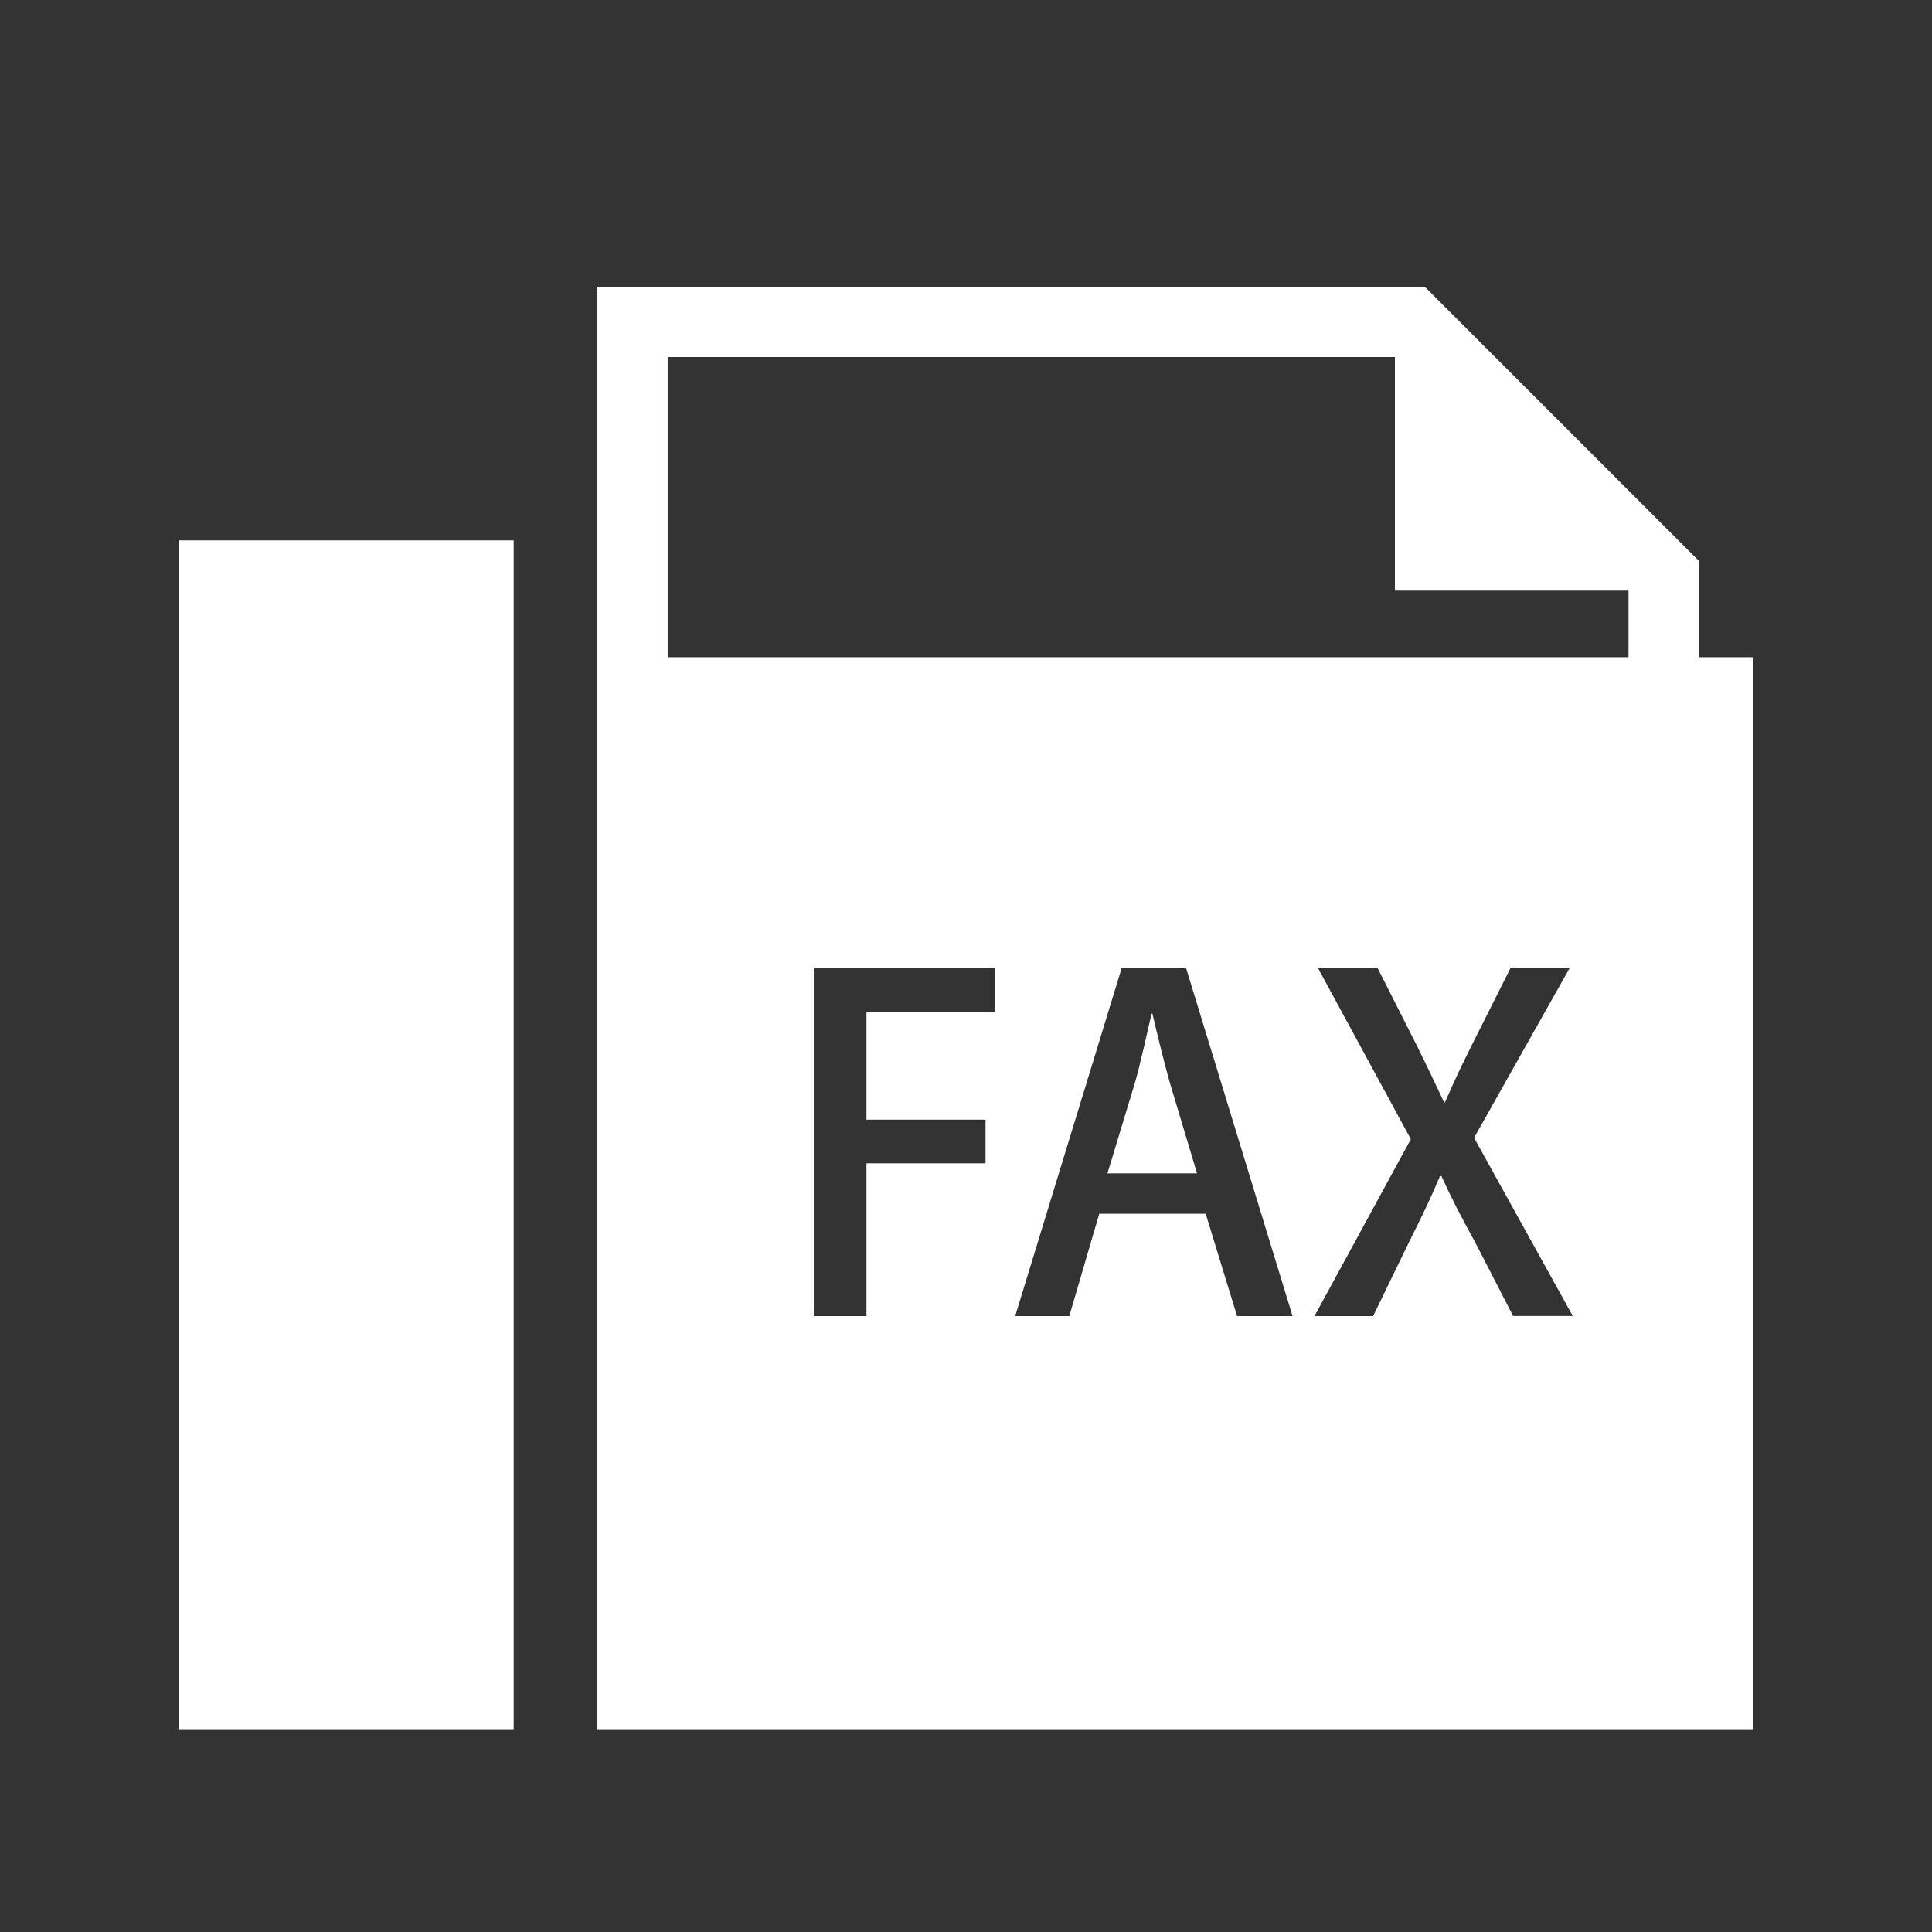
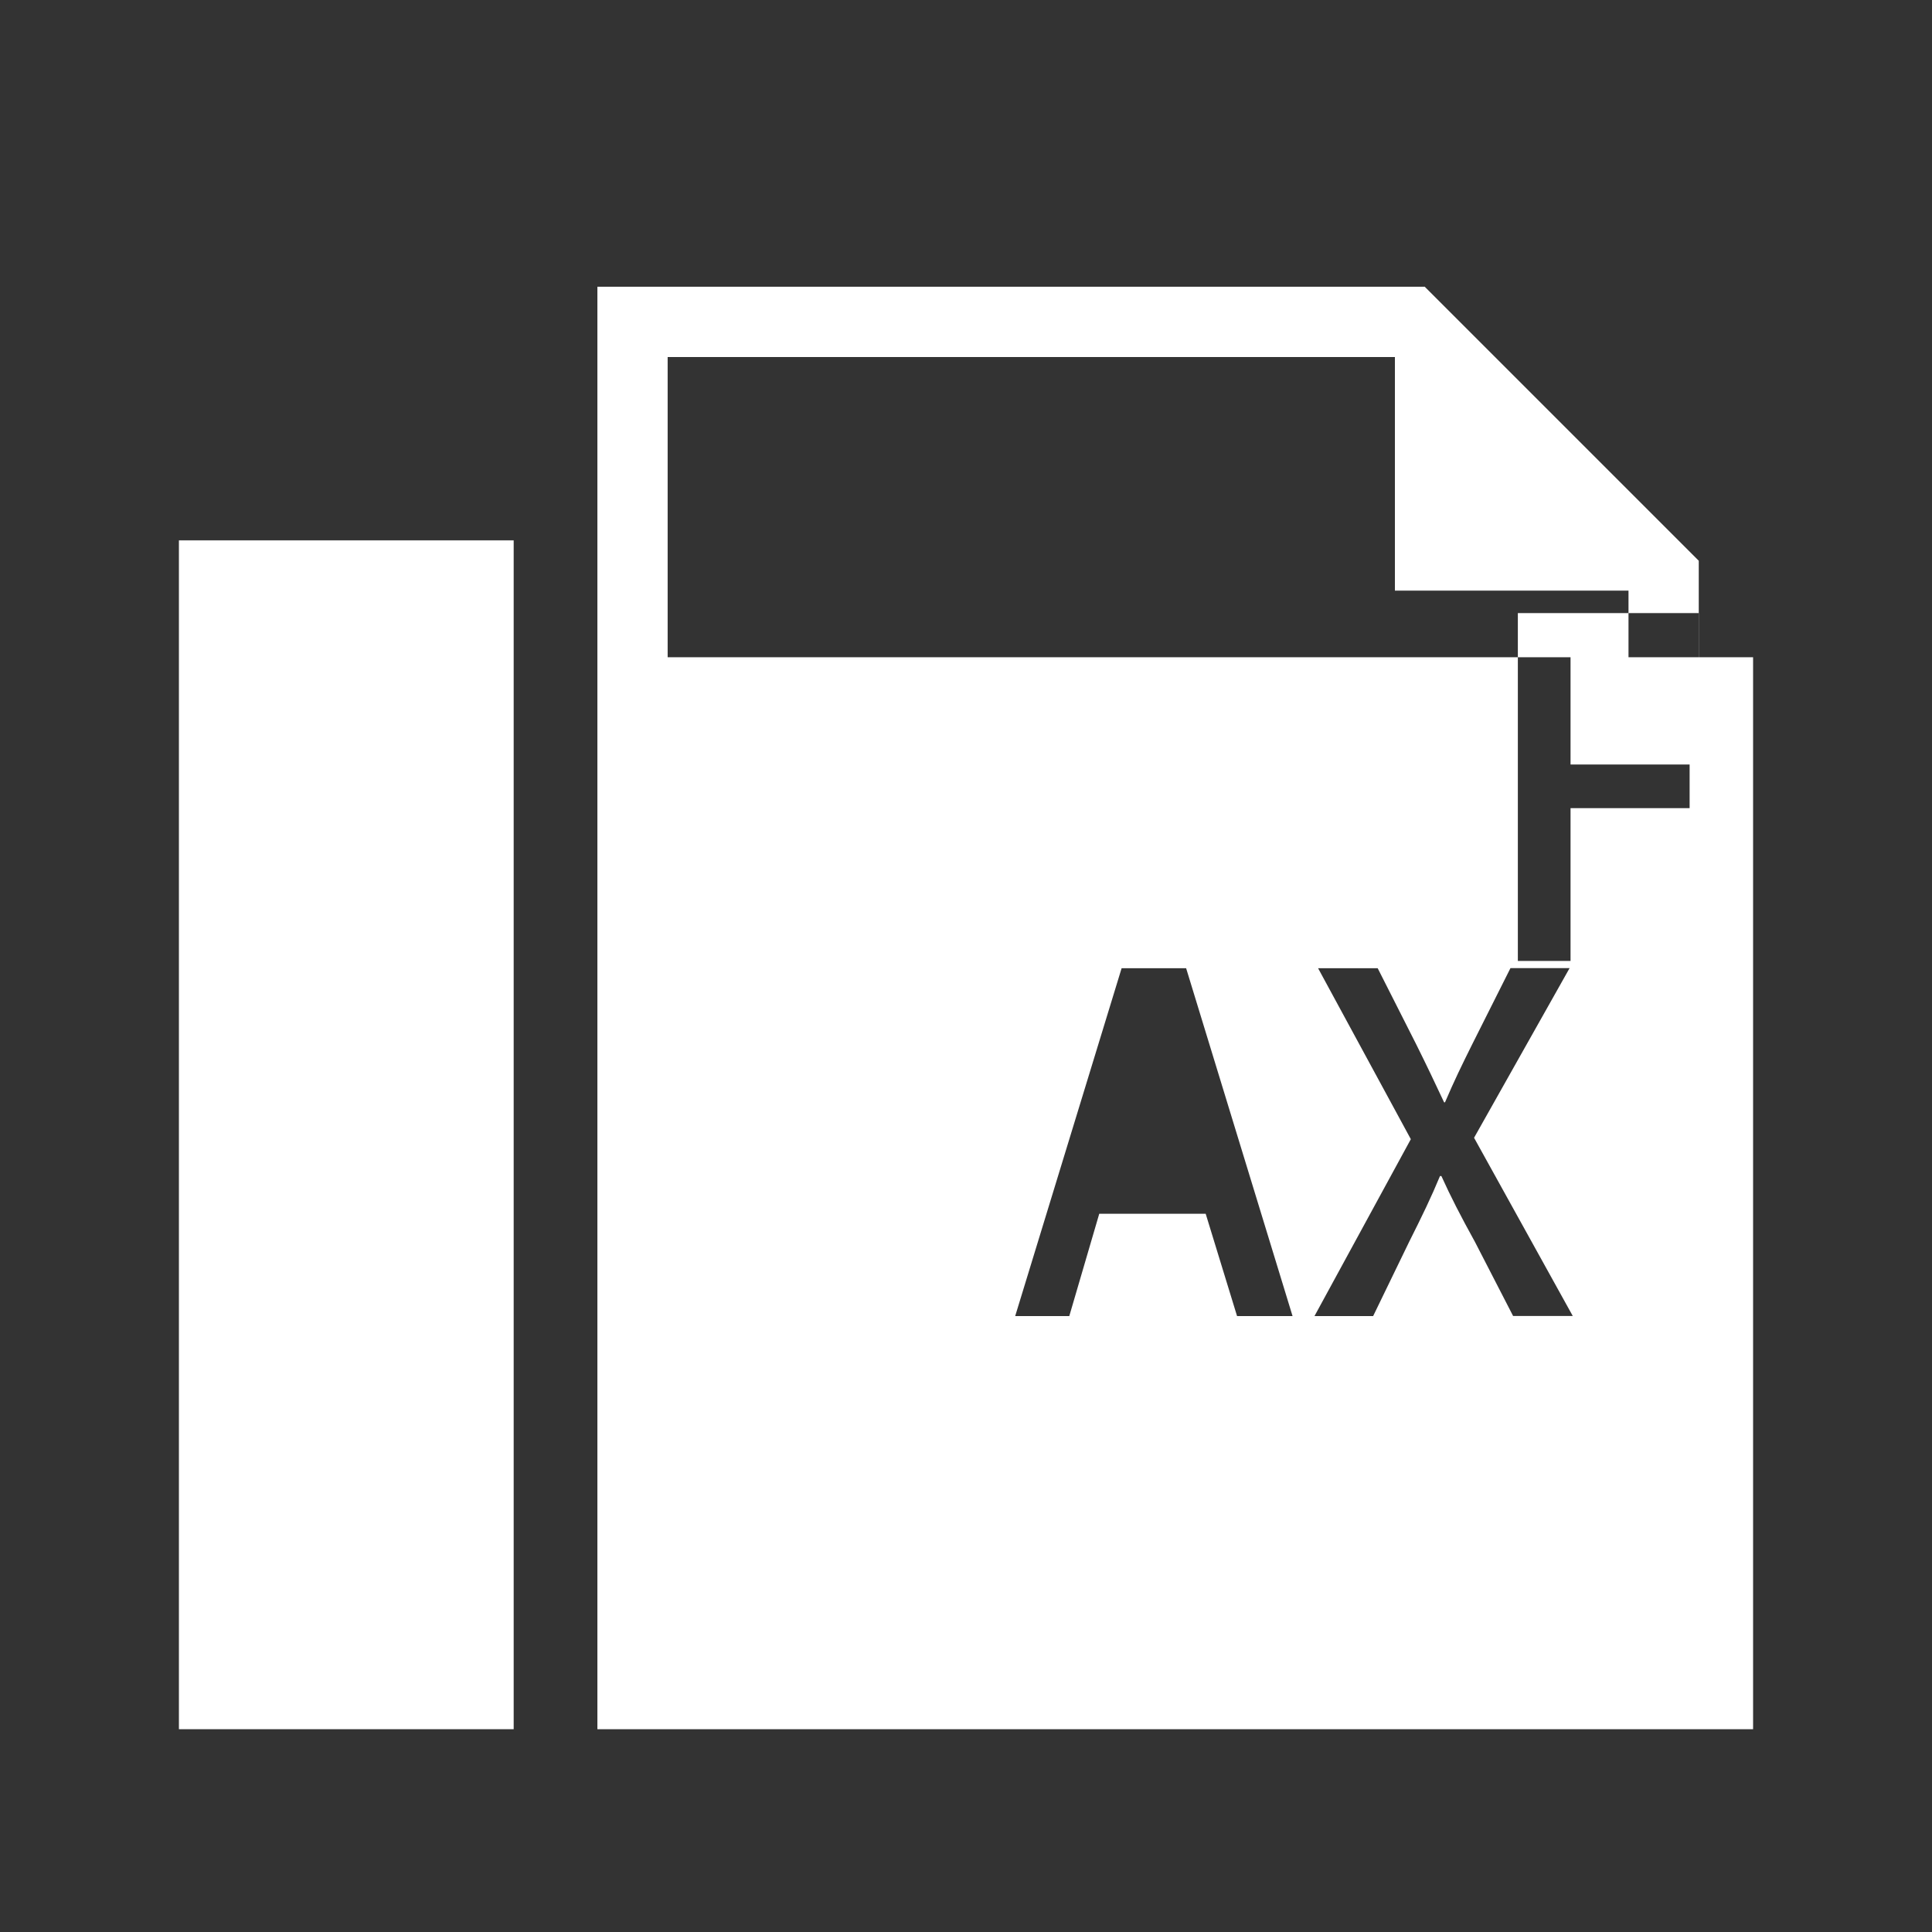
<svg xmlns="http://www.w3.org/2000/svg" id="_レイヤー_2" data-name=" レイヤー 2" viewBox="0 0 165 165">
  <rect x="0" y="0" width="165" height="165" fill="#333333" stroke="none" />
  <defs>
    <style>
      .cls-1 {
        fill: #fff;
      }

      .cls-2 {
        fill: none;
      }
    </style>
  </defs>
  <g>
    <rect class="cls-1" x="15.28" y="46.15" width="28.59" height="101.53" />
-     <path class="cls-1" d="M145.08,56.13v-8.24l-23.4-23.4H51.02v123.19h98.7V56.13h-4.64ZM84.95,86.46h-10.95v9.16h10.17v3.73h-10.17v13.05h-4.5v-29.71h15.46v3.77ZM105.65,112.4l-2.68-8.74h-9.09l-2.56,8.74h-4.62l9.09-29.71h5.51l9.09,29.71h-4.74ZM129.23,112.4l-3.26-6.33c-1.24-2.25-2.06-3.84-2.87-5.63h-.12c-.74,1.79-1.51,3.38-2.64,5.63l-3.07,6.33h-5.01l8.23-15.11-7.92-14.6h5.09l3.3,6.52c.89,1.79,1.59,3.26,2.37,4.93h.08c.78-1.83,1.44-3.18,2.33-4.97l3.26-6.49h5.05l-8.16,14.49,8.43,15.22h-5.09ZM139.08,56.13H57.02v-25.64h62.11v19.95h19.95v5.69Z" />
-     <path class="cls-1" d="M98.43,86.57h-.08c-.43,1.83-.89,4-1.4,5.83l-2.37,7.81h7.65l-2.33-7.77c-.54-1.94-1.05-4.04-1.48-5.86Z" />
+     <path class="cls-1" d="M145.08,56.13v-8.24l-23.4-23.4H51.02v123.19h98.7V56.13h-4.64Zh-10.95v9.16h10.17v3.73h-10.17v13.05h-4.5v-29.71h15.46v3.77ZM105.65,112.4l-2.68-8.74h-9.09l-2.56,8.74h-4.62l9.09-29.71h5.51l9.09,29.71h-4.74ZM129.23,112.4l-3.26-6.33c-1.24-2.25-2.06-3.84-2.87-5.63h-.12c-.74,1.79-1.51,3.38-2.64,5.63l-3.07,6.33h-5.01l8.23-15.11-7.92-14.6h5.09l3.3,6.52c.89,1.79,1.59,3.26,2.37,4.93h.08c.78-1.83,1.44-3.18,2.33-4.97l3.26-6.49h5.05l-8.16,14.49,8.43,15.22h-5.09ZM139.08,56.13H57.02v-25.64h62.11v19.95h19.95v5.69Z" />
  </g>
-   <rect class="cls-2" width="165" height="165" />
</svg>